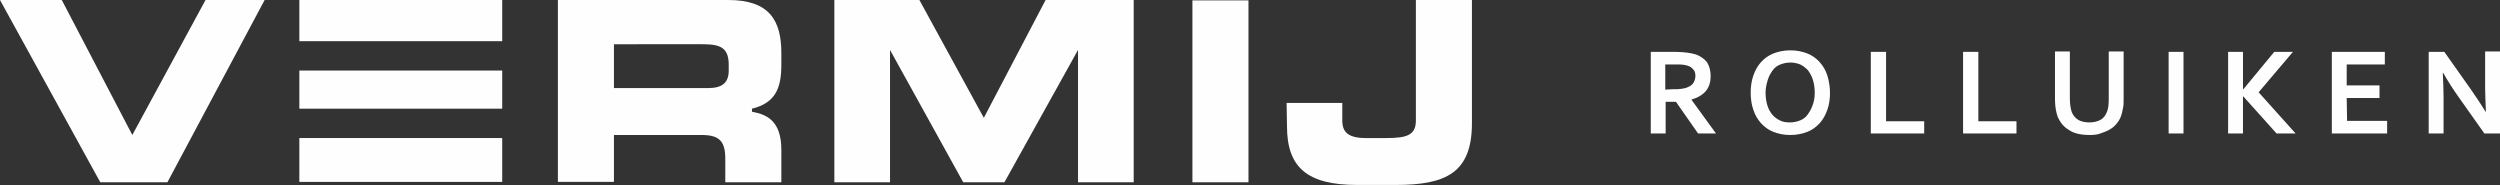
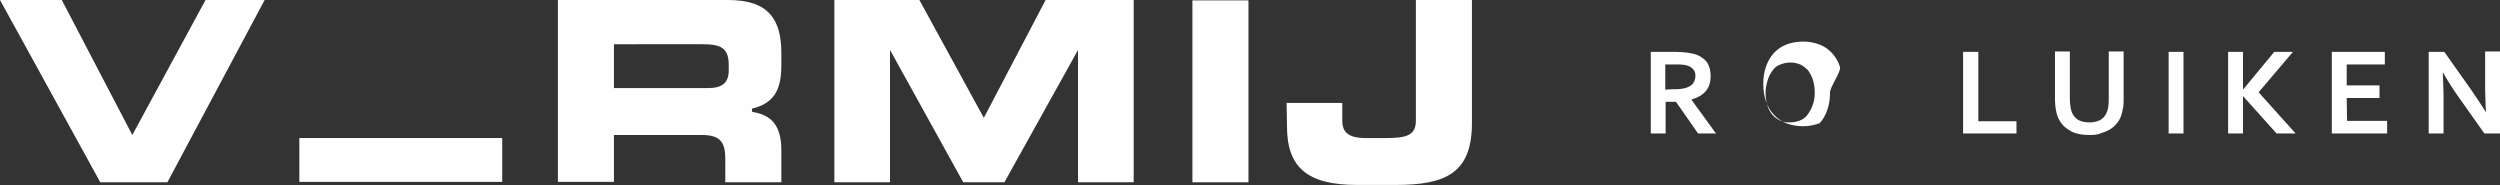
<svg xmlns="http://www.w3.org/2000/svg" version="1.1" id="Laag_1" x="0px" y="0px" viewBox="0 0 655.6 48.6" style="enable-background:new 0 0 655.6 48.6;" xml:space="preserve">
  <rect x="0" y="0" width="655.6" height="48.6" fill="#333333" stroke="none" />
  <style type="text/css">
	.st0{fill:#FEFEFE;}
</style>
  <g>
    <polygon class="st0" points="0,0 16.2,0 34.7,35.4 53.9,0 69.4,0 43.9,47.8 26.3,47.8  " />
-     <rect x="78.5" y="0" class="st0" width="53.2" height="10.8" />
    <rect x="78.5" y="36.2" class="st0" width="53.2" height="11.5" />
-     <rect x="78.5" y="18.5" class="st0" width="53.2" height="10" />
    <path class="st0" d="M161,23.1h24.7c3.8,0,5.4-1.5,5.4-4.6V17c0-4.6-2.3-5.4-6.9-5.4H161L161,23.1L161,23.1z M146.3,0H191   c10.8,0,13.9,5.4,13.9,13.9V17c0,6.2-1.6,10-7.7,11.5v0.8c3.8,0.7,7.7,2.3,7.7,10v8.5h-14.7v-6.2c0-4.6-1.6-6.2-6.2-6.2H161v12.3   h-14.7L146.3,0L146.3,0z" />
    <polygon class="st0" points="218.8,0 241.1,0 258,30.9 274.2,0 297.3,0 297.3,47.8 282.7,47.8 282.7,13.1 263.4,47.8 252.6,47.8    233.4,13.1 233.4,47.8 218.8,47.8  " />
    <rect x="312.7" y="0.1" class="st0" width="14.7" height="47.7" />
    <path class="st0" d="M337.4,27H352v4.6c0,3.1,1.6,4.6,6.2,4.6h5.4c5.4,0,7.7-0.8,7.7-4.6V0h14.7v32.3c0,13.1-6.9,16.2-20,16.2   h-10.1c-13.1,0-18.4-4.6-18.4-15.4L337.4,27L337.4,27z" />
  </g>
  <g>
    <path class="st0" d="M448.6,20c0,1.5-0.4,2.8-1.2,3.8s-2.1,1.8-3.8,2.3v0.1l6.4,8.8h-4.7l-5.8-8.3h-2.7V35h-3.9V13.6h6.5   c1.1,0,2.1,0.1,3,0.2s1.7,0.3,2.4,0.5c1.3,0.5,2.2,1.2,2.9,2.1C448.3,17.4,448.6,18.6,448.6,20z M438.6,23.4c0.9,0,1.7,0,2.3-0.1   c0.6-0.1,1.2-0.2,1.6-0.4c0.8-0.3,1.3-0.7,1.6-1.2c0.3-0.5,0.5-1.1,0.5-1.8c0-0.6-0.1-1.1-0.4-1.5s-0.7-0.8-1.2-1   c-0.4-0.2-0.8-0.3-1.4-0.4c-0.6-0.1-1.3-0.1-2.1-0.1h-2.8v6.6L438.6,23.4L438.6,23.4z" />
-     <path class="st0" d="M479.9,24.3c0,1.6-0.2,3.1-0.7,4.5s-1.1,2.5-2,3.5c-0.9,1-2,1.8-3.3,2.3c-1.3,0.5-2.8,0.8-4.4,0.8   c-1.7,0-3.1-0.3-4.4-0.8c-1.3-0.5-2.4-1.3-3.3-2.3c-0.9-1-1.6-2.2-2-3.5c-0.5-1.4-0.7-2.9-0.7-4.5s0.2-3.1,0.7-4.5   c0.5-1.4,1.1-2.5,2-3.5c0.9-1,2-1.8,3.3-2.3c1.3-0.5,2.8-0.8,4.4-0.8c1.7,0,3.1,0.3,4.4,0.8c1.3,0.5,2.4,1.3,3.3,2.3   c0.9,1,1.6,2.2,2,3.5S479.9,22.7,479.9,24.3z M475.9,24.3c0-1.3-0.2-2.5-0.5-3.4c-0.3-1-0.8-1.8-1.3-2.5c-0.6-0.6-1.2-1.1-2-1.5   c-0.8-0.3-1.6-0.5-2.6-0.5s-1.8,0.2-2.6,0.5s-1.5,0.8-2,1.5s-1,1.5-1.3,2.5S463,23,463,24.3c0,1.3,0.2,2.5,0.5,3.4   c0.3,1,0.8,1.8,1.3,2.4s1.2,1.1,2,1.5s1.6,0.5,2.6,0.5s1.8-0.2,2.6-0.5s1.5-0.8,2-1.5s1-1.5,1.3-2.4   C475.7,26.7,475.9,25.6,475.9,24.3z" />
-     <path class="st0" d="M494.6,13.6v18.2h10V35h-14V13.6L494.6,13.6L494.6,13.6z" />
+     <path class="st0" d="M479.9,24.3c0,1.6-0.2,3.1-0.7,4.5s-1.1,2.5-2,3.5c-1.3,0.5-2.8,0.8-4.4,0.8   c-1.7,0-3.1-0.3-4.4-0.8c-1.3-0.5-2.4-1.3-3.3-2.3c-0.9-1-1.6-2.2-2-3.5c-0.5-1.4-0.7-2.9-0.7-4.5s0.2-3.1,0.7-4.5   c0.5-1.4,1.1-2.5,2-3.5c0.9-1,2-1.8,3.3-2.3c1.3-0.5,2.8-0.8,4.4-0.8c1.7,0,3.1,0.3,4.4,0.8c1.3,0.5,2.4,1.3,3.3,2.3   c0.9,1,1.6,2.2,2,3.5S479.9,22.7,479.9,24.3z M475.9,24.3c0-1.3-0.2-2.5-0.5-3.4c-0.3-1-0.8-1.8-1.3-2.5c-0.6-0.6-1.2-1.1-2-1.5   c-0.8-0.3-1.6-0.5-2.6-0.5s-1.8,0.2-2.6,0.5s-1.5,0.8-2,1.5s-1,1.5-1.3,2.5S463,23,463,24.3c0,1.3,0.2,2.5,0.5,3.4   c0.3,1,0.8,1.8,1.3,2.4s1.2,1.1,2,1.5s1.6,0.5,2.6,0.5s1.8-0.2,2.6-0.5s1.5-0.8,2-1.5s1-1.5,1.3-2.4   C475.7,26.7,475.9,25.6,475.9,24.3z" />
    <path class="st0" d="M518.8,13.6v18.2h10V35h-14V13.6L518.8,13.6L518.8,13.6z" />
    <path class="st0" d="M548,35.4c-1.1,0-2.1-0.1-3-0.3s-1.7-0.5-2.4-1c-0.7-0.4-1.3-0.9-1.8-1.5c-0.5-0.6-0.9-1.3-1.2-2   c-0.2-0.6-0.4-1.3-0.5-2c-0.1-0.7-0.2-1.5-0.2-2.4V13.5h3.9v12.3c0,1.5,0.2,2.7,0.5,3.6c0.4,1,1,1.6,1.8,2.1   c0.8,0.4,1.7,0.6,2.8,0.6s2-0.2,2.8-0.6s1.4-1.1,1.8-2.1c0.4-0.9,0.5-2,0.5-3.6V13.5h3.9v12.6c0,0.9,0,1.7-0.2,2.4   c-0.1,0.7-0.3,1.4-0.5,2c-0.3,0.8-0.7,1.4-1.2,2c-0.5,0.6-1.1,1.1-1.8,1.5s-1.5,0.7-2.4,1C550.1,35.3,549.1,35.4,548,35.4z" />
    <path class="st0" d="M568.7,35V13.6h3.9V35H568.7z" />
    <path class="st0" d="M584.3,35V13.6h3.9v9.8h0.1l8.1-9.8h4.9l-9,10.6L602,35h-5l-8.7-9.7h-0.1V35H584.3z" />
    <path class="st0" d="M615.5,31.7h10.5V35h-14.5V13.6h13.9v3.3h-10v5.5h8.6v3.3h-8.6L615.5,31.7L615.5,31.7z" />
    <path class="st0" d="M648,23.5c1.5,2.2,2.8,4.1,3.8,5.8h0.1c-0.1-2.8-0.2-4.8-0.2-6.1v-9.7h3.9V35h-4.1l-7-9.9   c-1.2-1.7-2.5-3.7-3.8-6h-0.1c0.1,2.6,0.2,4.7,0.2,6.1V35h-3.9V13.6h4.1L648,23.5z" />
  </g>
</svg>